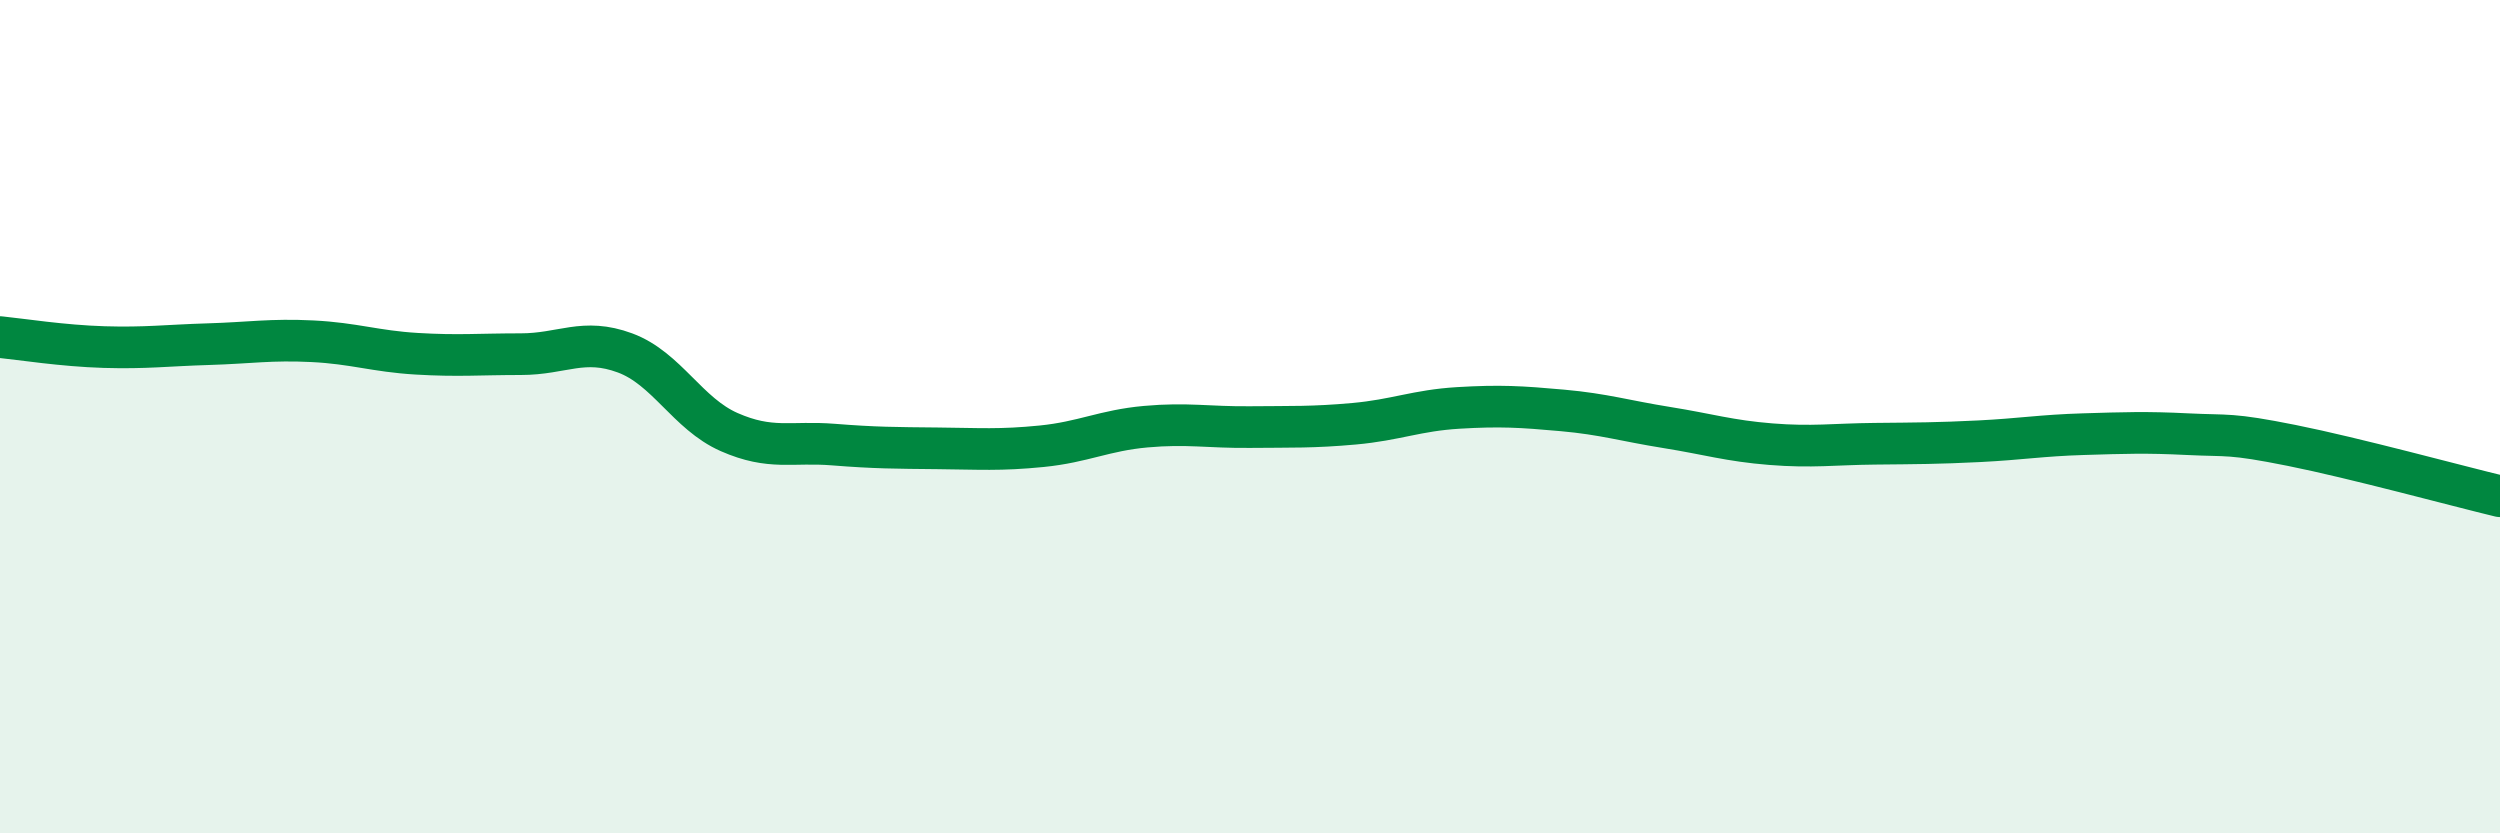
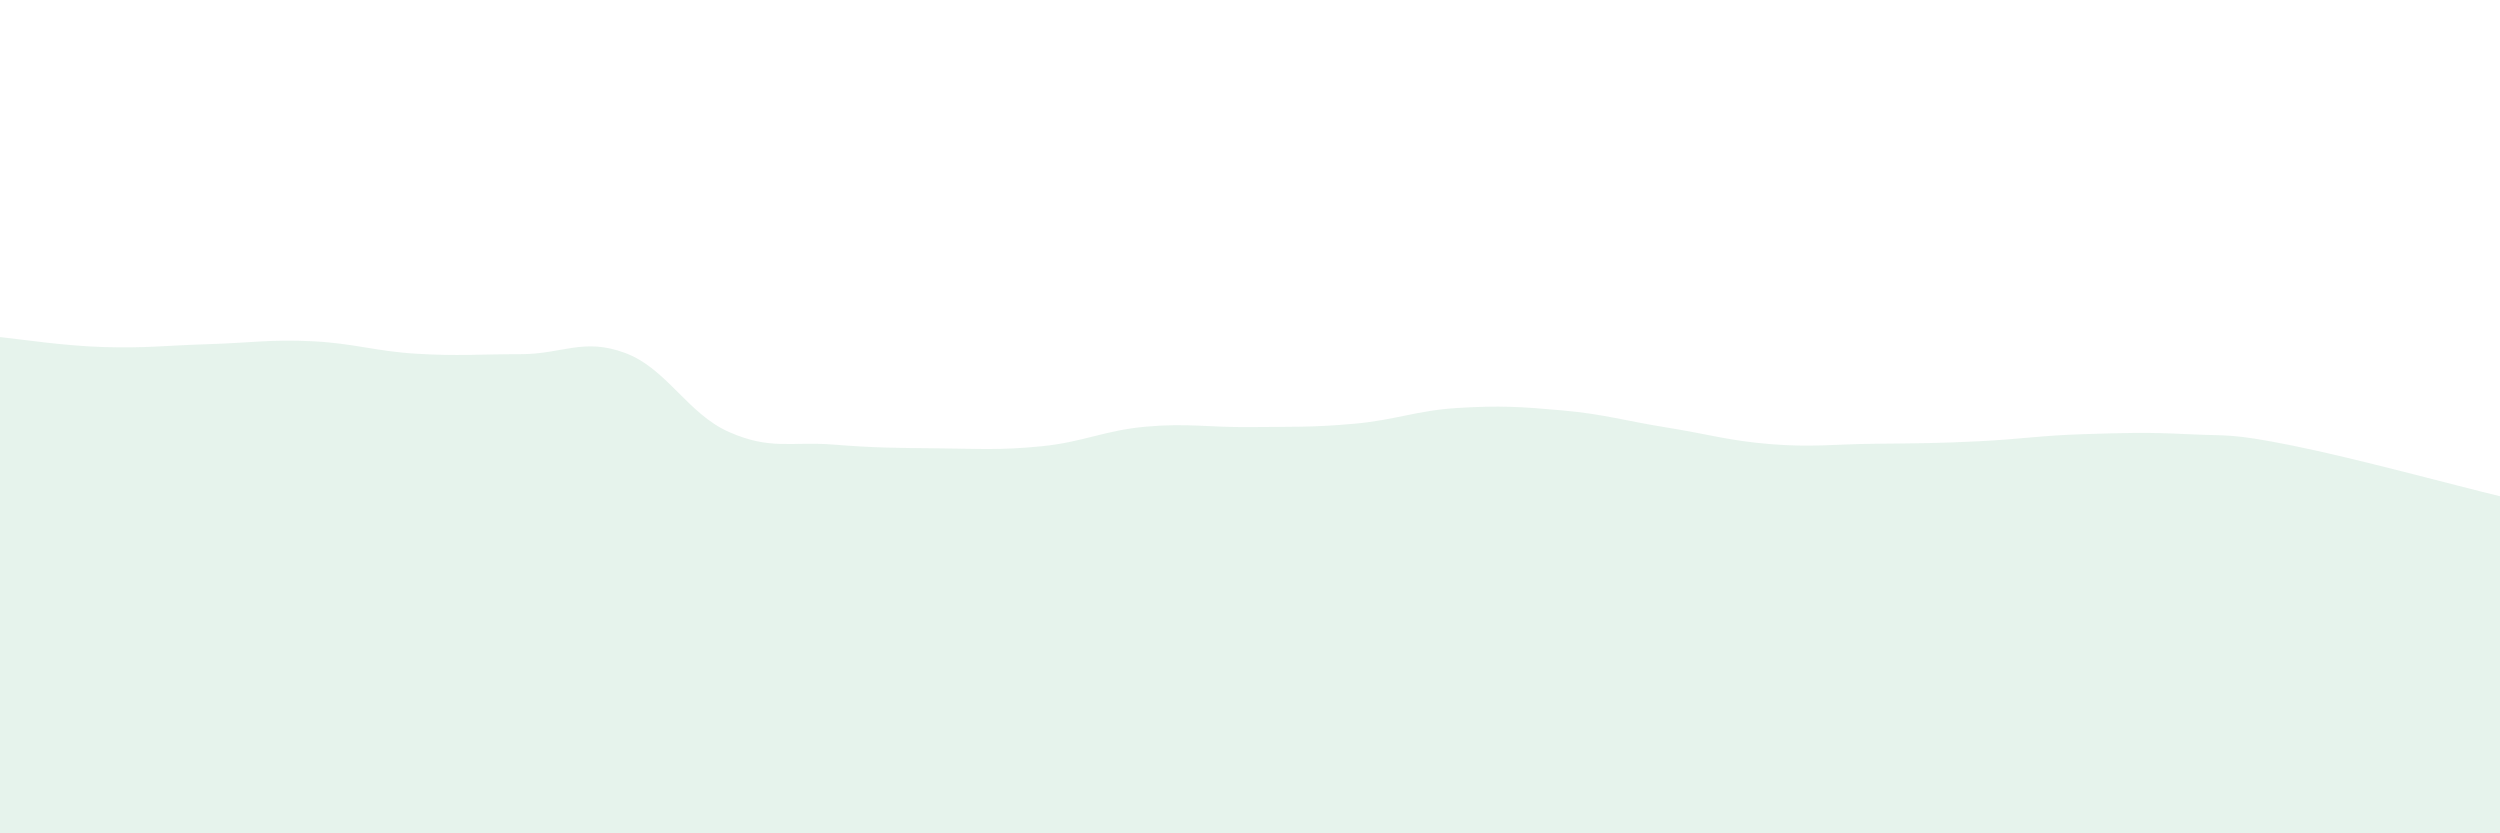
<svg xmlns="http://www.w3.org/2000/svg" width="60" height="20" viewBox="0 0 60 20">
  <path d="M 0,8.09 C 0.5,8.14 1.5,8.3 2.5,8.33 C 3.5,8.36 4,8.29 5,8.26 C 6,8.23 6.5,8.14 7.5,8.19 C 8.5,8.24 9,8.43 10,8.49 C 11,8.55 11.5,8.5 12.5,8.5 C 13.5,8.5 14,8.1 15,8.47 C 16,8.84 16.5,9.93 17.5,10.37 C 18.5,10.81 19,10.59 20,10.67 C 21,10.75 21.5,10.75 22.5,10.76 C 23.5,10.77 24,10.81 25,10.71 C 26,10.61 26.5,10.33 27.5,10.24 C 28.5,10.15 29,10.26 30,10.25 C 31,10.24 31.5,10.26 32.5,10.17 C 33.5,10.08 34,9.85 35,9.79 C 36,9.73 36.5,9.76 37.5,9.85 C 38.5,9.94 39,10.1 40,10.26 C 41,10.42 41.5,10.58 42.5,10.66 C 43.5,10.74 44,10.66 45,10.65 C 46,10.64 46.5,10.64 47.5,10.59 C 48.5,10.54 49,10.45 50,10.42 C 51,10.39 51.5,10.37 52.5,10.42 C 53.5,10.47 53.5,10.39 55,10.69 C 56.5,10.99 59,11.67 60,11.91L60 20L0 20Z" fill="#008740" opacity="0.1" stroke-linecap="round" stroke-linejoin="round" />
-   <path d="M 0,8.09 C 0.5,8.14 1.5,8.3 2.5,8.33 C 3.5,8.36 4,8.29 5,8.26 C 6,8.23 6.5,8.14 7.5,8.19 C 8.5,8.24 9,8.43 10,8.49 C 11,8.55 11.5,8.5 12.5,8.5 C 13.5,8.5 14,8.1 15,8.47 C 16,8.84 16.5,9.93 17.5,10.37 C 18.5,10.81 19,10.59 20,10.67 C 21,10.75 21.5,10.75 22.5,10.76 C 23.5,10.77 24,10.81 25,10.71 C 26,10.61 26.5,10.33 27.5,10.24 C 28.5,10.15 29,10.26 30,10.25 C 31,10.24 31.5,10.26 32.5,10.17 C 33.5,10.08 34,9.85 35,9.79 C 36,9.73 36.5,9.76 37.5,9.85 C 38.5,9.94 39,10.1 40,10.26 C 41,10.42 41.5,10.58 42.5,10.66 C 43.5,10.74 44,10.66 45,10.65 C 46,10.64 46.5,10.64 47.5,10.59 C 48.5,10.54 49,10.45 50,10.42 C 51,10.39 51.5,10.37 52.5,10.42 C 53.5,10.47 53.5,10.39 55,10.69 C 56.5,10.99 59,11.67 60,11.91" stroke="#008740" stroke-width="1" fill="none" stroke-linecap="round" stroke-linejoin="round" />
</svg>